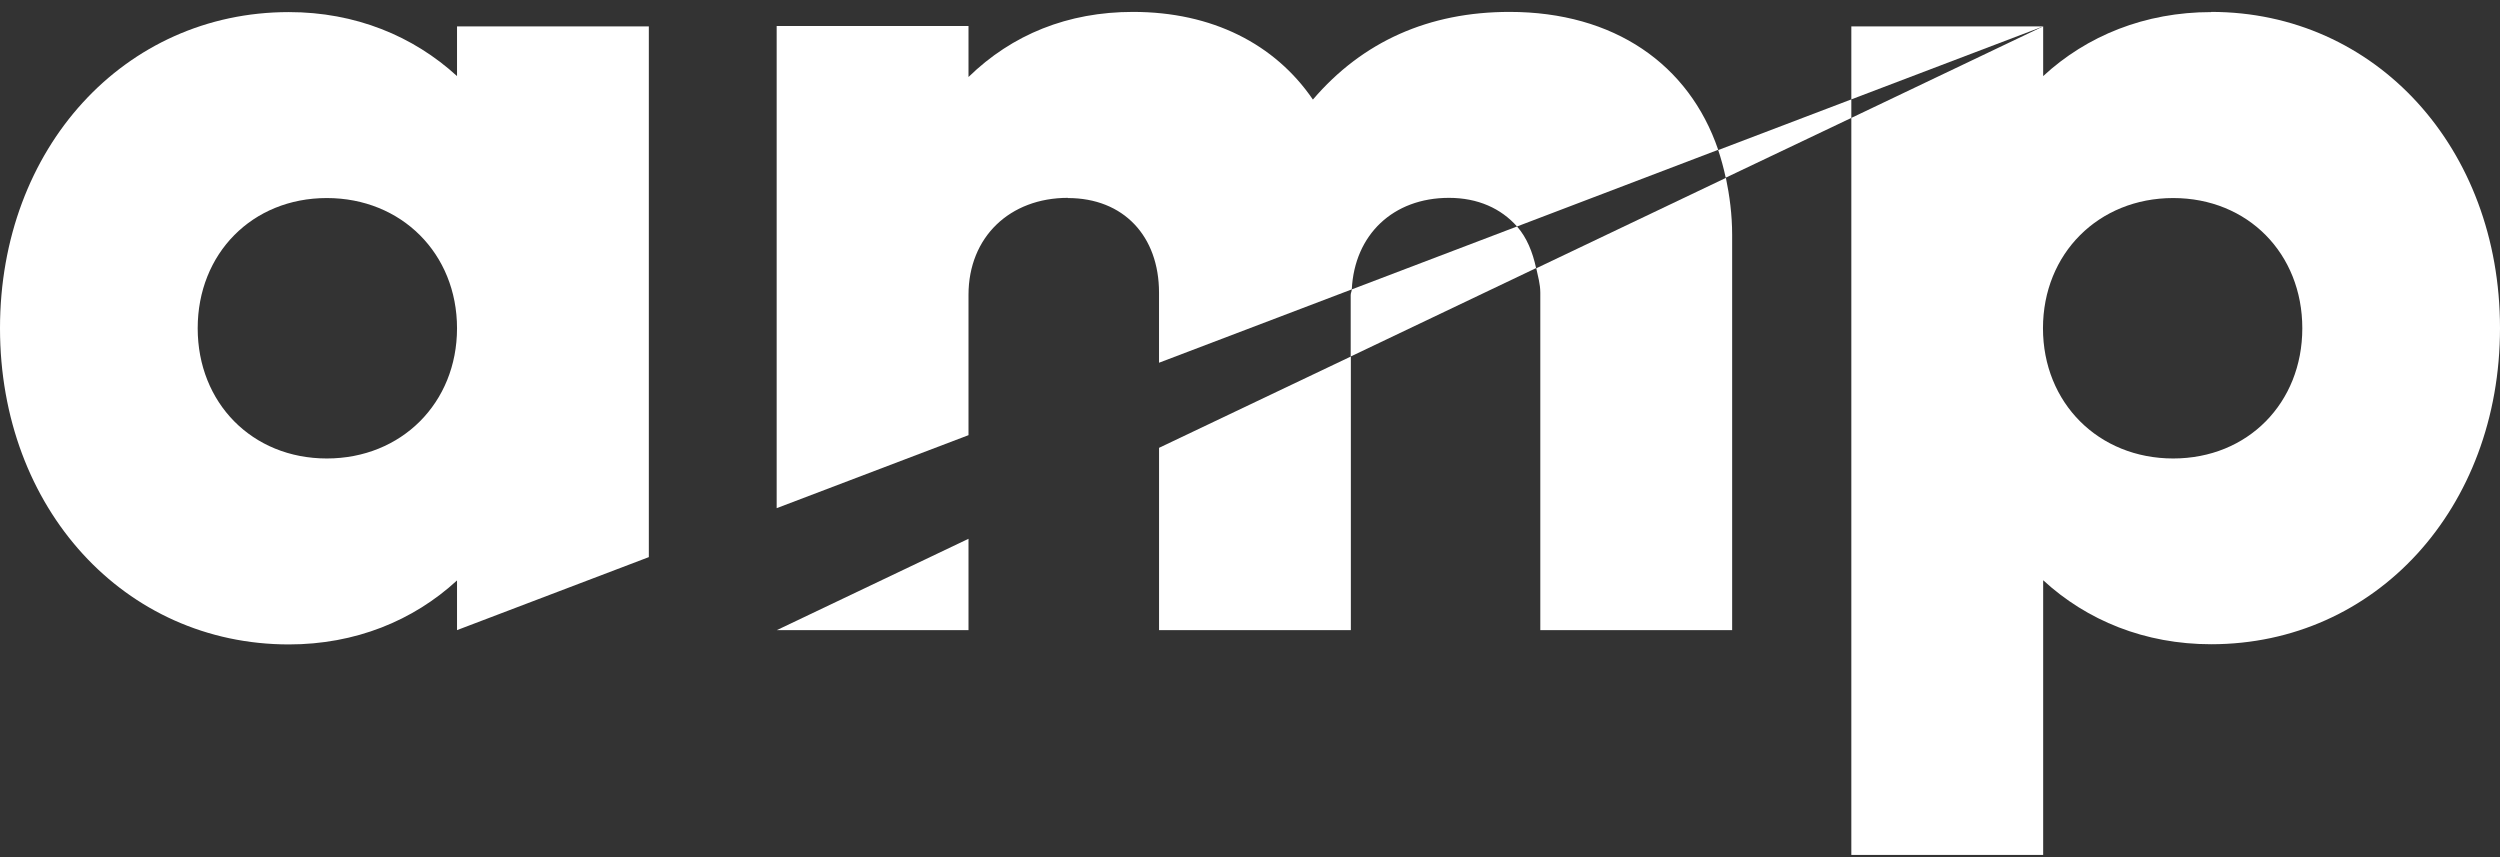
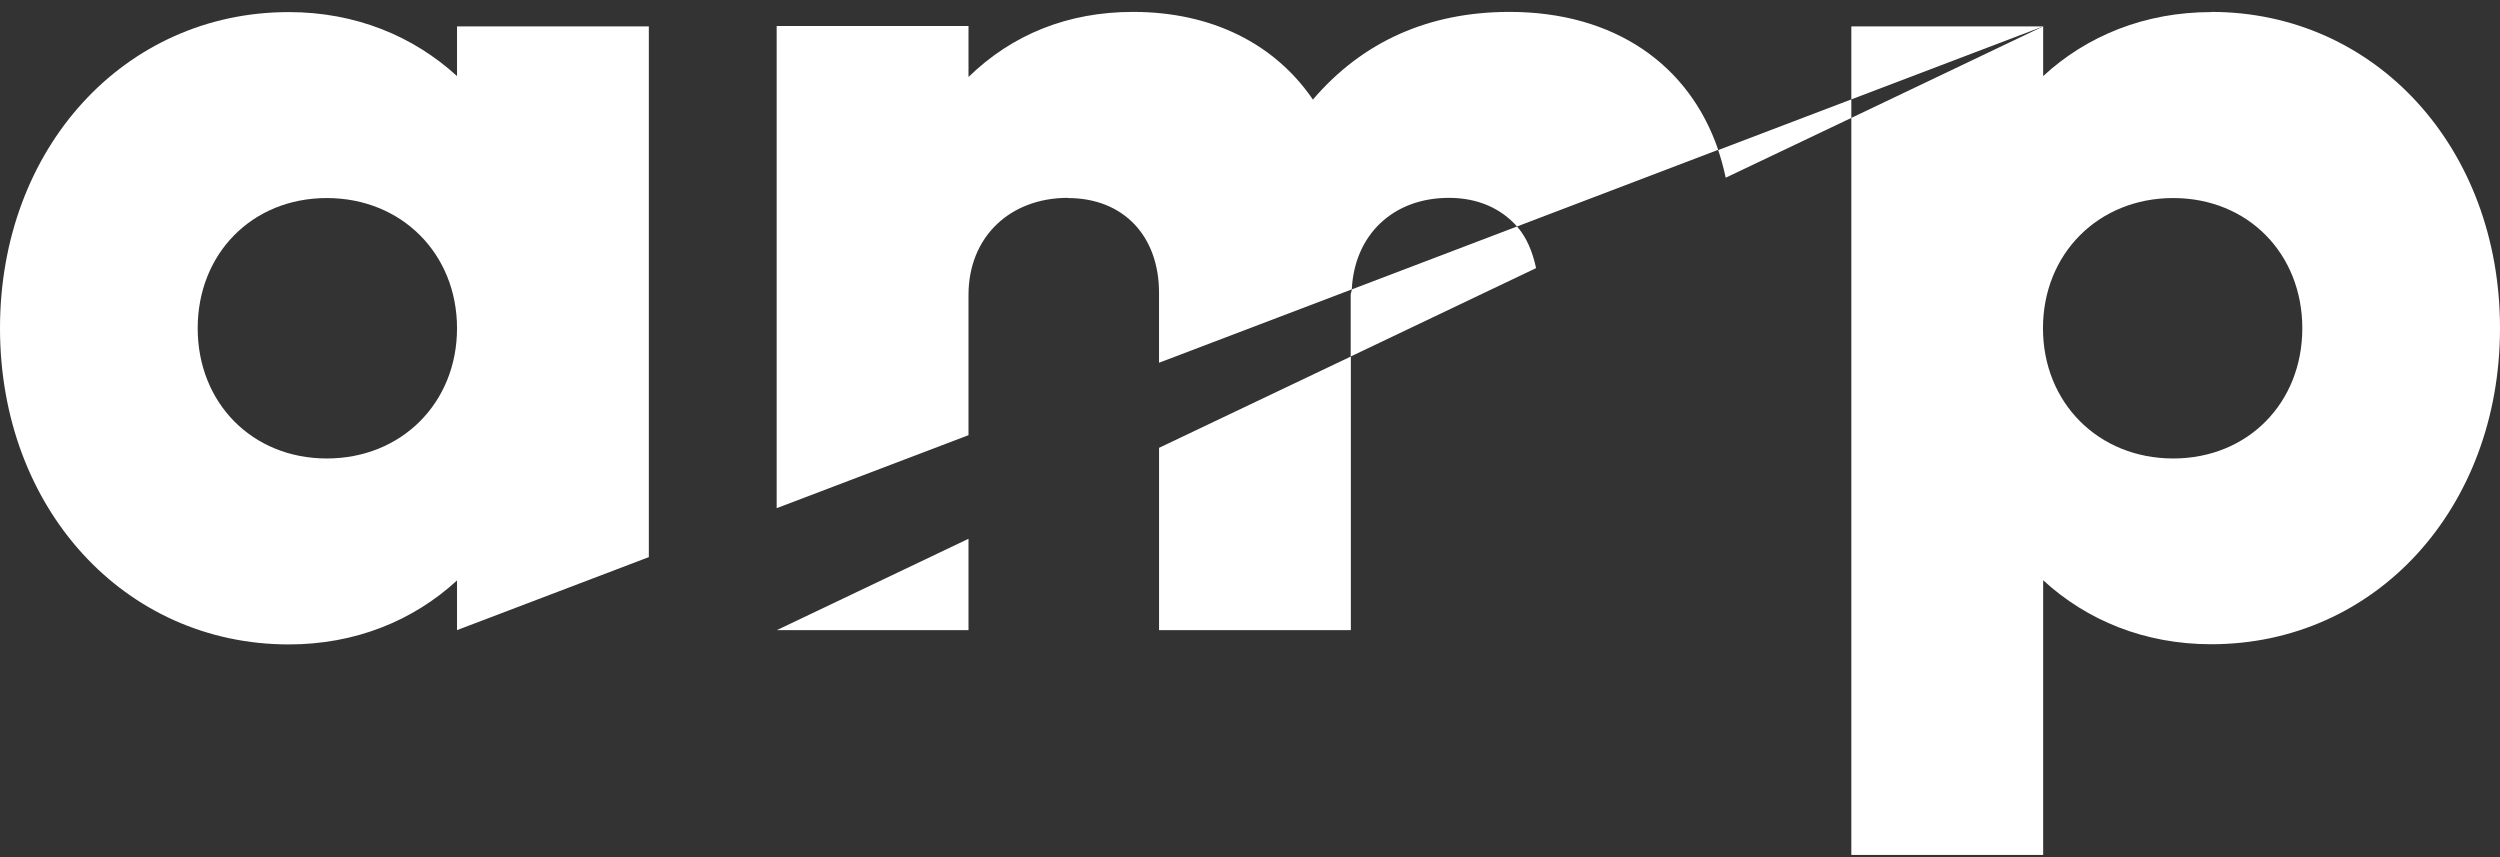
<svg xmlns="http://www.w3.org/2000/svg" width="105" height="36" viewBox="0 0 105 36" fill="none">
  <rect x="0" y="0" width="105" height="36" fill="#333333" stroke="none" />
  <g clip-path="url(#clip0_68_386)">
    <path d="M13.726 19.256C10.591 19.256 8.303 16.922 8.303 13.787C8.303 10.652 10.591 8.318 13.726 8.318C16.861 8.318 19.195 10.652 19.195 13.787C19.195 16.922 16.861 19.256 13.726 19.256ZM19.195 1.109V3.196C17.354 1.509 14.92 0.508 12.131 0.508C5.222 0.508 0 6.223 0 13.787C0 21.351 5.222 27.066 12.131 27.066C14.92 27.066 17.354 26.072 19.195 24.378V26.465L27.251 23.399V1.109H19.195Z" fill="white" />
    <path d="M44.851 8.318C47.185 8.318 48.679 9.912 48.679 12.293V15.235L56.775 12.154C56.89 9.858 58.508 8.31 60.857 8.31C62.074 8.31 63.045 8.757 63.715 9.512L72.164 6.292C70.94 2.703 67.797 0.5 63.399 0.5C60.017 0.5 57.229 1.74 55.142 4.182C53.547 1.848 50.913 0.5 47.586 0.5C44.851 0.5 42.51 1.447 40.677 3.234V1.093H32.62V21.343L40.677 18.277V12.385C40.677 9.951 42.417 8.31 44.851 8.31V8.318Z" fill="white" />
-     <path d="M64.693 12.292V26.465H72.75V9.858C72.75 9.011 72.642 8.218 72.488 7.471L64.523 11.268C64.593 11.607 64.693 11.923 64.693 12.3V12.292Z" fill="white" />
    <path d="M48.68 26.465H56.736V14.973L48.68 18.809V26.465Z" fill="white" />
    <path d="M40.677 26.465V22.629L32.628 26.465H40.677Z" fill="white" />
    <path d="M91.274 19.256C88.139 19.256 85.805 16.922 85.805 13.787C85.805 10.652 88.139 8.318 91.274 8.318C94.409 8.318 96.697 10.652 96.697 13.787C96.697 16.922 94.409 19.256 91.274 19.256ZM92.869 0.508C90.088 0.508 87.646 1.501 85.813 3.196V1.108L77.756 4.952V35.908H85.813V24.37C87.654 26.064 90.088 27.058 92.869 27.058C99.785 27.058 105 21.343 105 13.779C105 6.215 99.778 0.5 92.869 0.5V0.508Z" fill="white" />
    <path d="M77.756 1.108V4.174L85.813 1.108H77.756Z" fill="white" />
    <path d="M56.775 12.154C56.775 12.239 56.729 12.3 56.729 12.393V14.973L64.516 11.26C64.37 10.583 64.123 9.974 63.715 9.512L56.775 12.154Z" fill="white" />
    <path d="M72.164 6.3C72.287 6.67 72.395 7.062 72.48 7.463L77.756 4.952V4.174L72.172 6.3H72.164Z" fill="white" />
  </g>
  <defs>
    <clipPath id="clip0_68_386">
      <rect width="105" height="35.408" fill="white" transform="translate(0 0.5)" />
    </clipPath>
  </defs>
</svg>